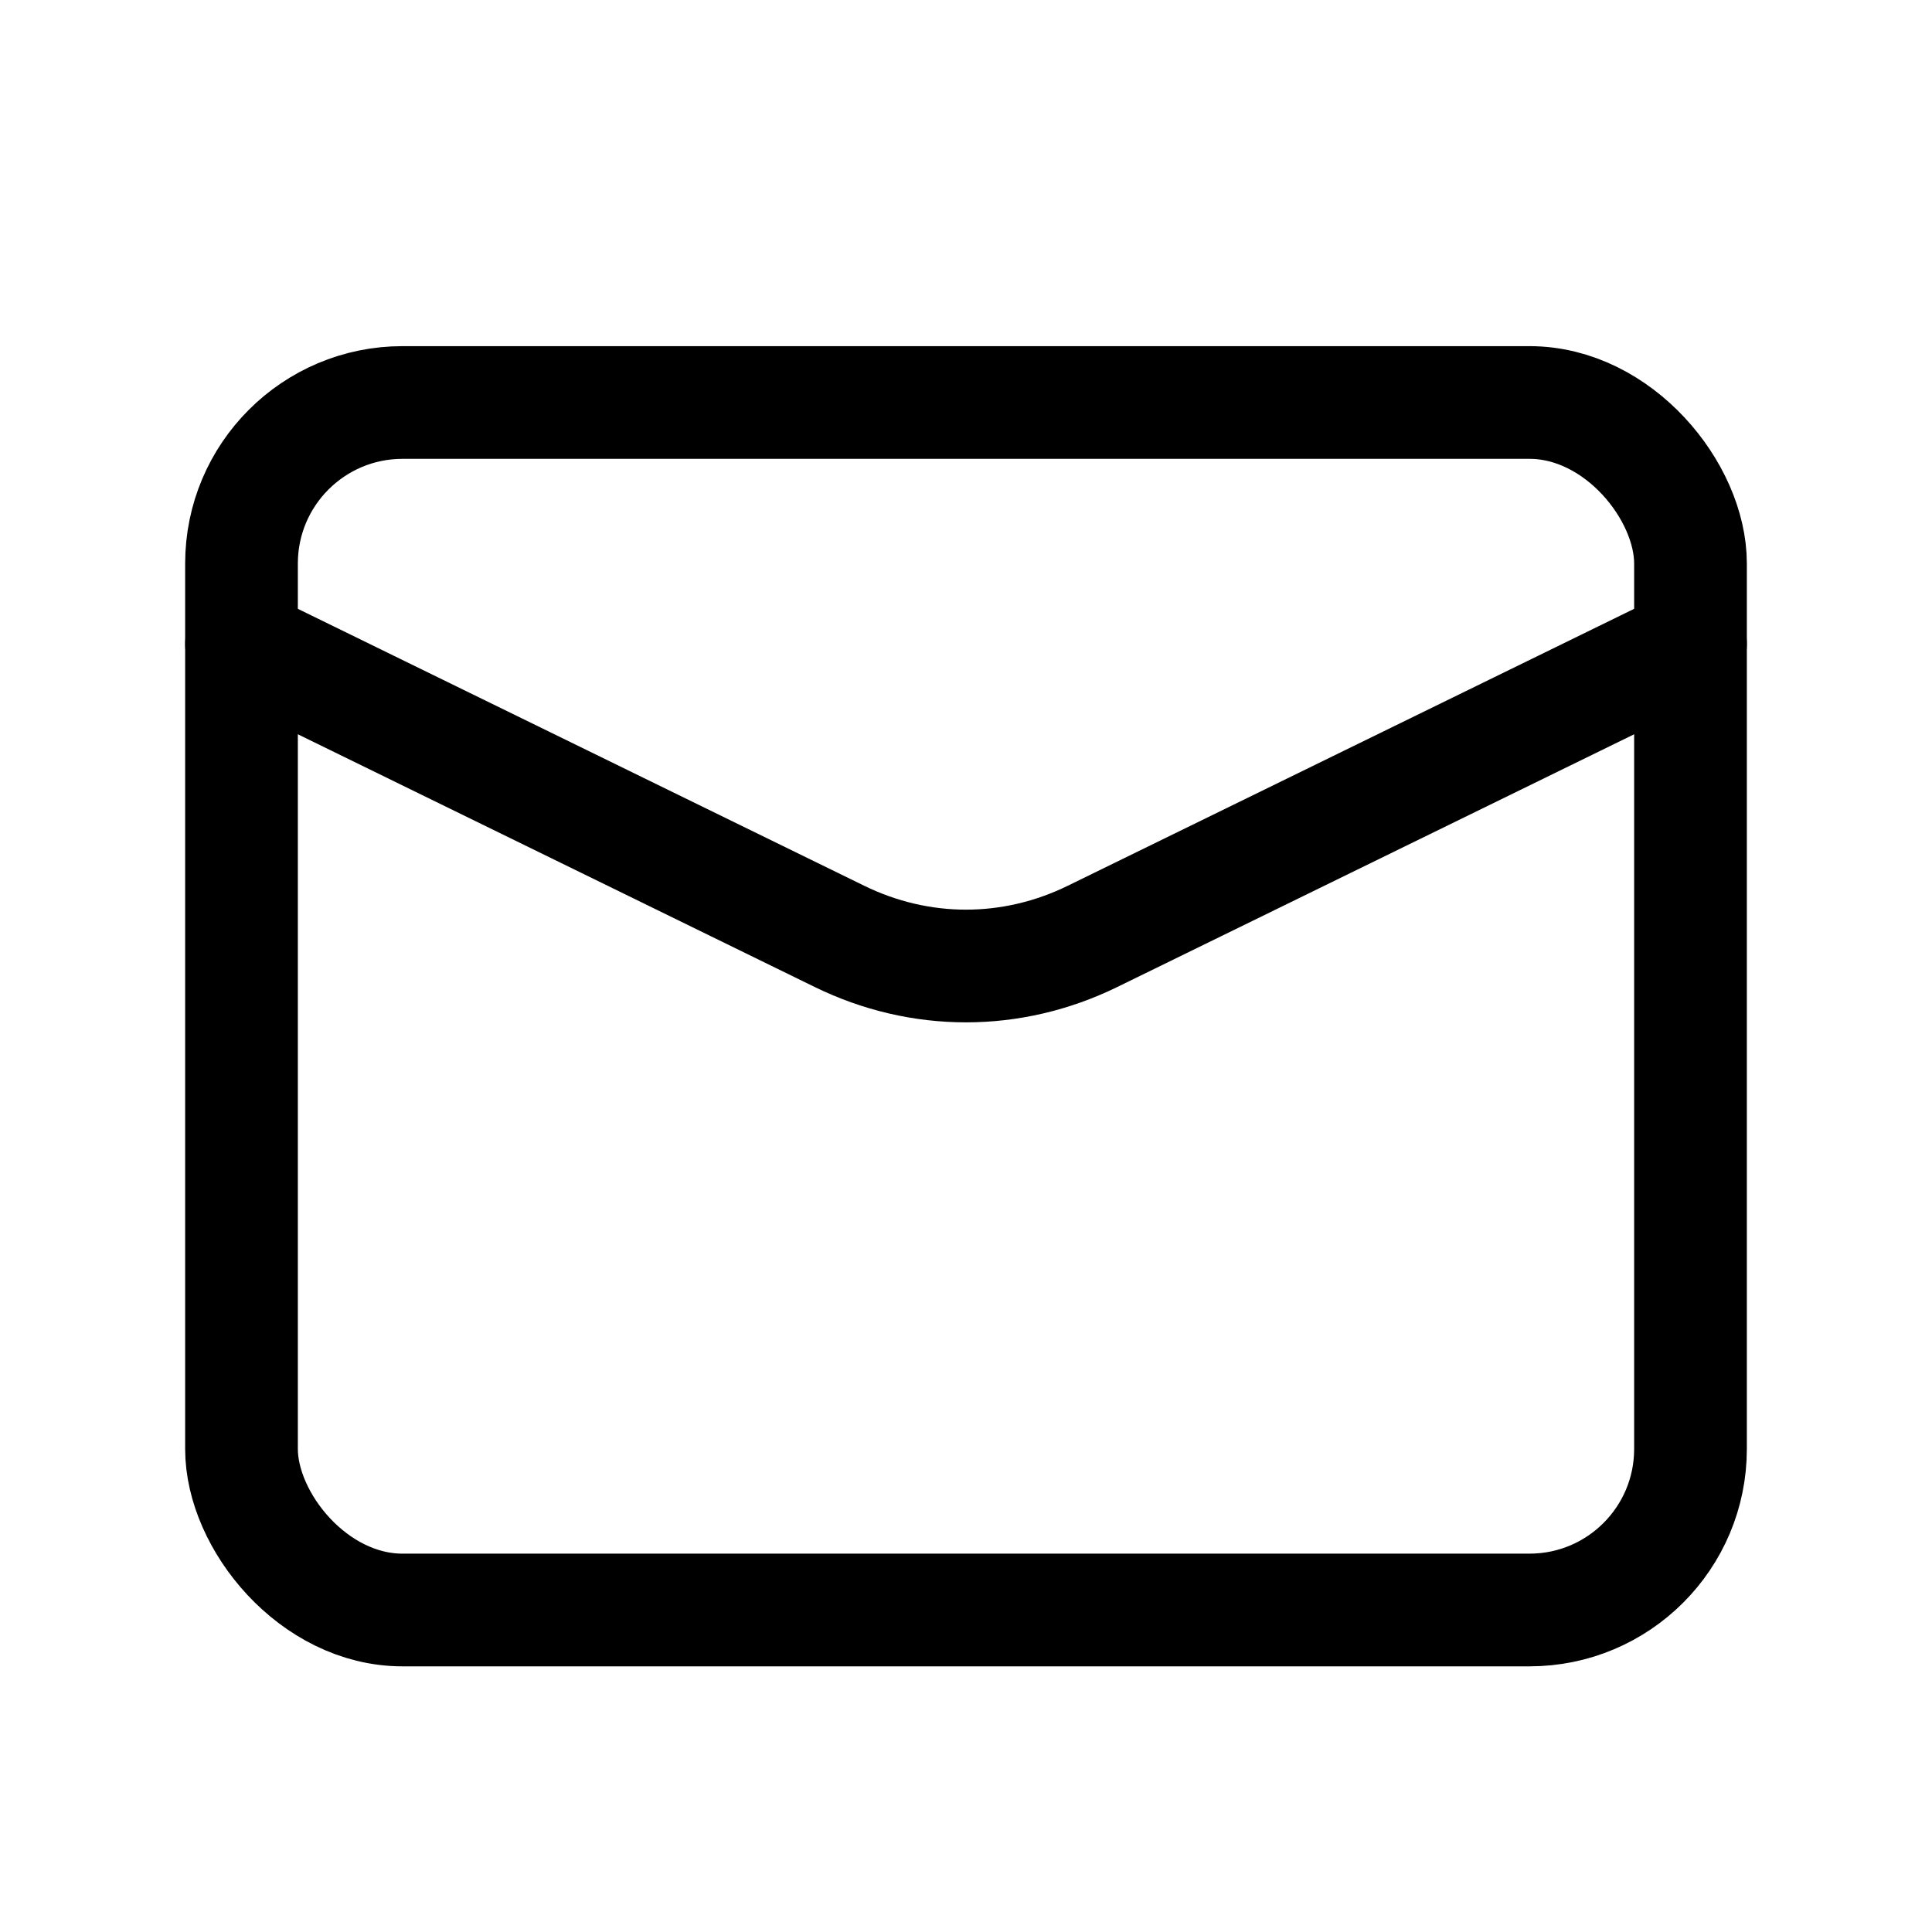
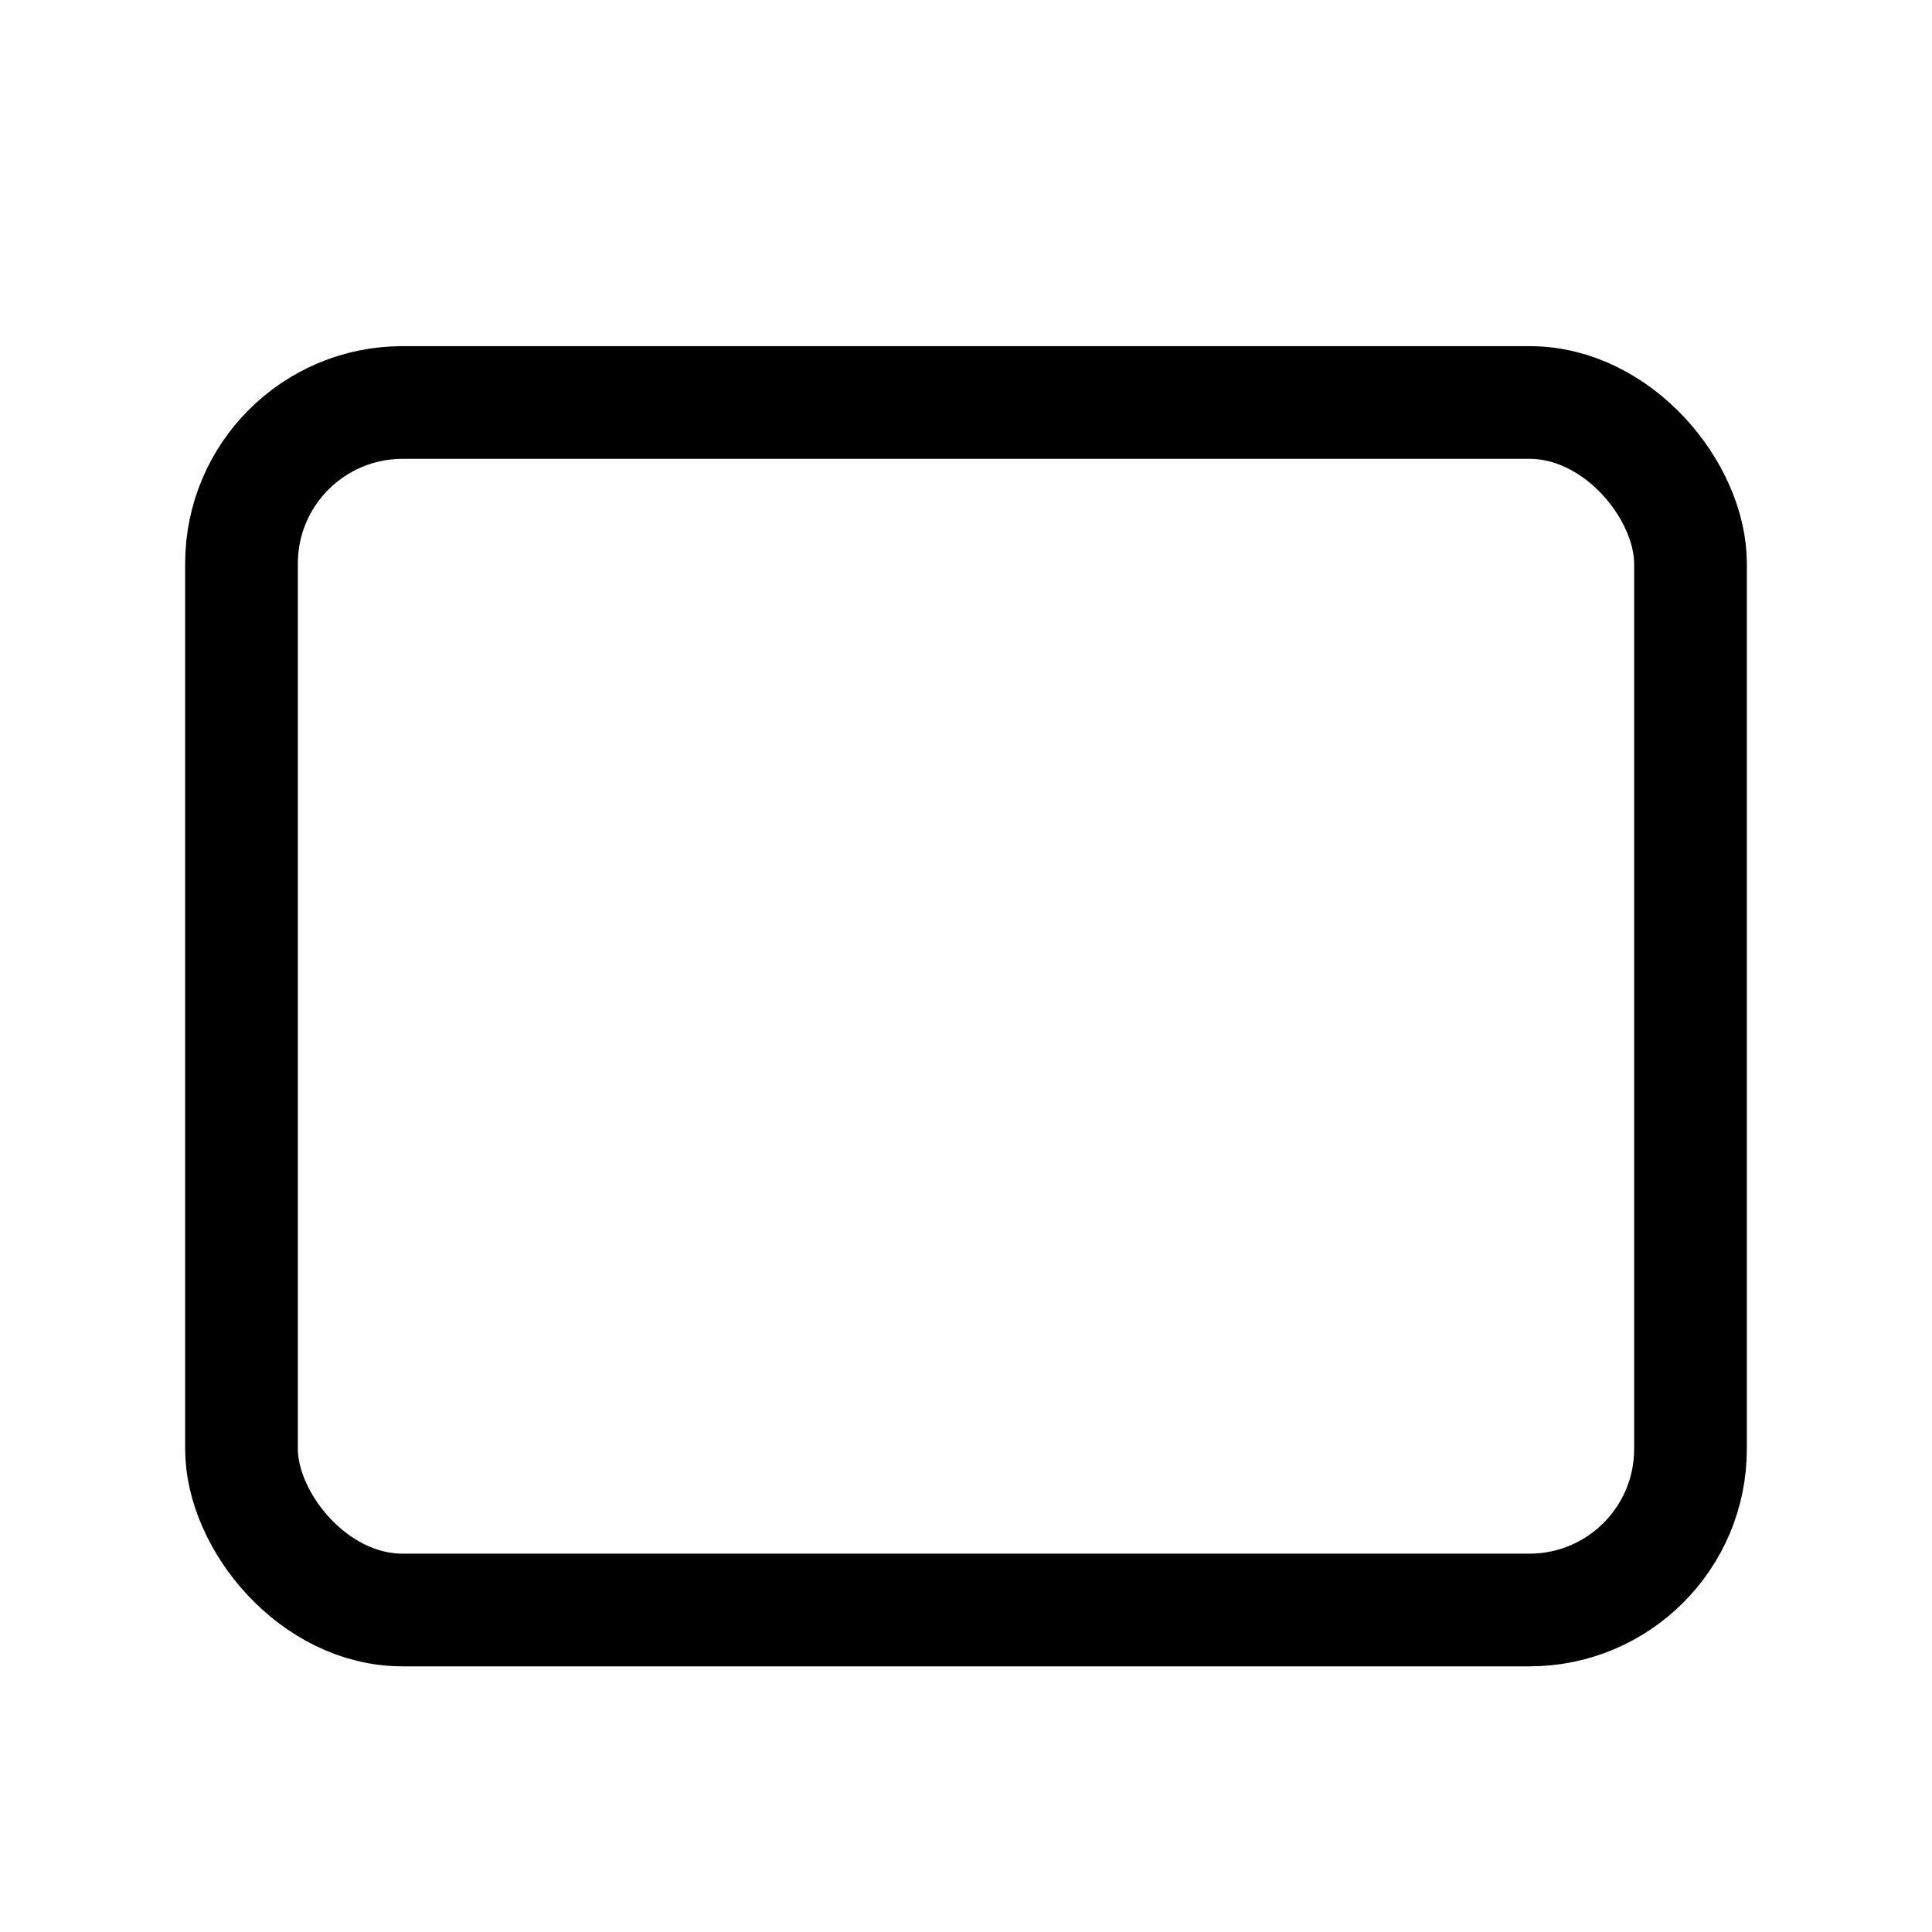
<svg xmlns="http://www.w3.org/2000/svg" width="24" height="24" viewBox="0 0 24 24" fill="none">
-   <path d="M21 8L13.574 11.631C12.569 12.123 11.431 12.123 10.426 11.631L3 8" stroke="black" stroke-width="1.4" stroke-linecap="round" stroke-linejoin="round" />
  <rect x="3" y="5" width="18" height="15" rx="2" stroke="black" stroke-width="1.4" stroke-linecap="round" stroke-linejoin="round" />
</svg>